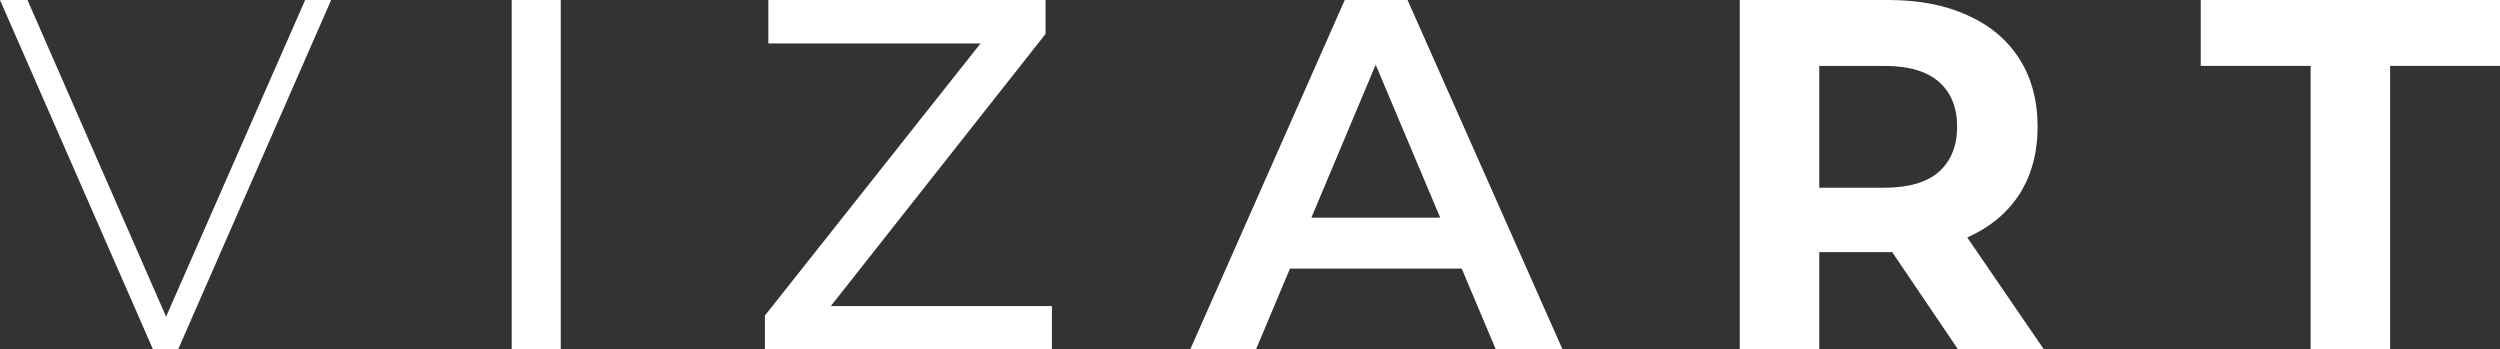
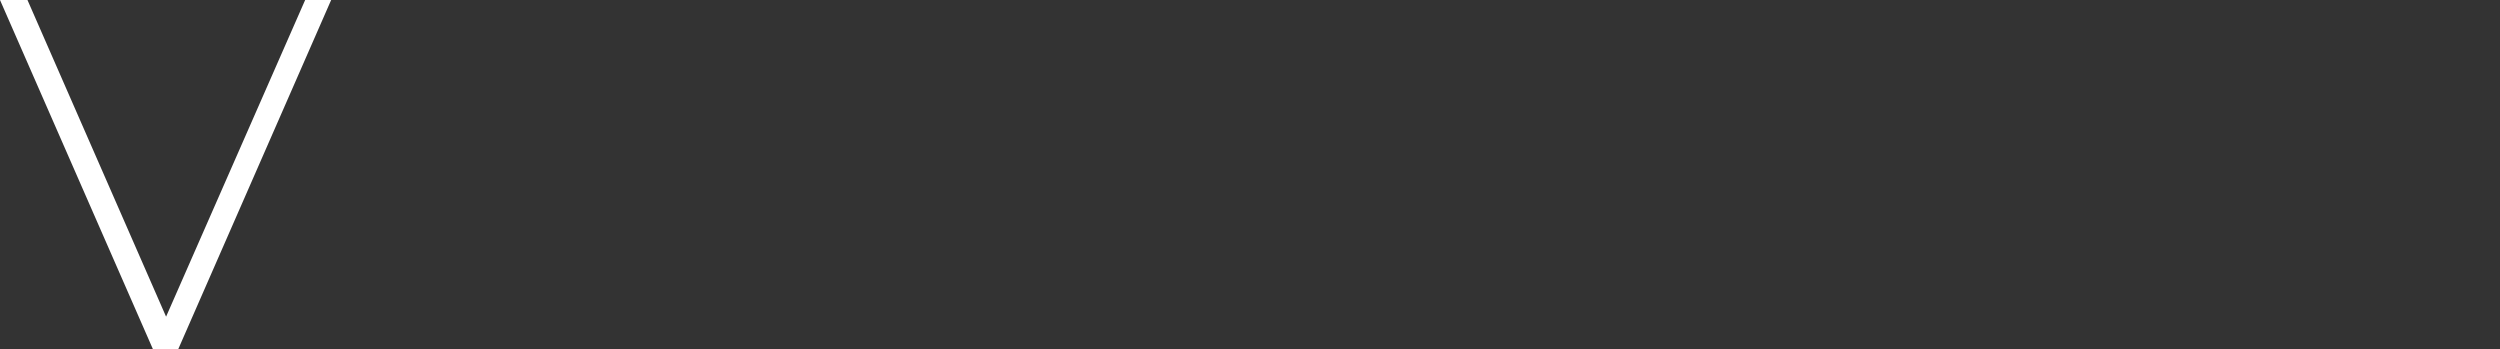
<svg xmlns="http://www.w3.org/2000/svg" width="1681" height="235" viewBox="0 0 1681 235" fill="none">
  <rect x="0" y="0" width="1681" height="235" fill="#333333" stroke="none" />
  <path d="M102.923 235L0 0H18.473L116.778 224.593H106.552L205.187 0H222.67L119.747 235H102.923Z" fill="white" />
-   <path d="M344.068 235V0H377.056V235H344.068Z" fill="white" />
-   <path d="M514.328 235V212.171L669.703 16.114L673.331 29.207H516.637V0H703.021V22.829L548.306 218.886L544.347 205.793H707.309V235H514.328Z" fill="white" />
-   <path d="M800.295 235L904.208 0H946.433L1050.68 235H1005.81L916.414 23.164H933.567L844.499 235H800.295ZM848.128 180.614L859.674 146.371H984.369L995.915 180.614H848.128Z" fill="white" />
-   <path d="M1169.83 235V0H1269.78C1290.46 0 1308.27 3.469 1323.22 10.407C1338.18 17.121 1349.73 26.857 1357.86 39.614C1366 52.371 1370.07 67.591 1370.07 85.271C1370.07 102.729 1366 117.836 1357.86 130.593C1349.73 143.126 1338.18 152.75 1323.22 159.464C1308.27 166.179 1290.46 169.536 1269.78 169.536H1199.52L1223.27 145.7V235H1169.83ZM1316.63 235L1258.9 149.729H1315.97L1374.36 235H1316.63ZM1223.27 151.743L1199.52 126.229H1266.81C1283.31 126.229 1295.62 122.648 1303.76 115.486C1311.9 108.1 1315.97 98.029 1315.97 85.271C1315.97 72.29 1311.9 62.219 1303.76 55.057C1295.62 47.895 1283.31 44.314 1266.81 44.314H1199.52L1223.27 18.464V151.743Z" fill="white" />
-   <path d="M1553.67 235V44.314H1479.77V0H1681V44.314H1607.11V235H1553.67Z" fill="white" />
</svg>